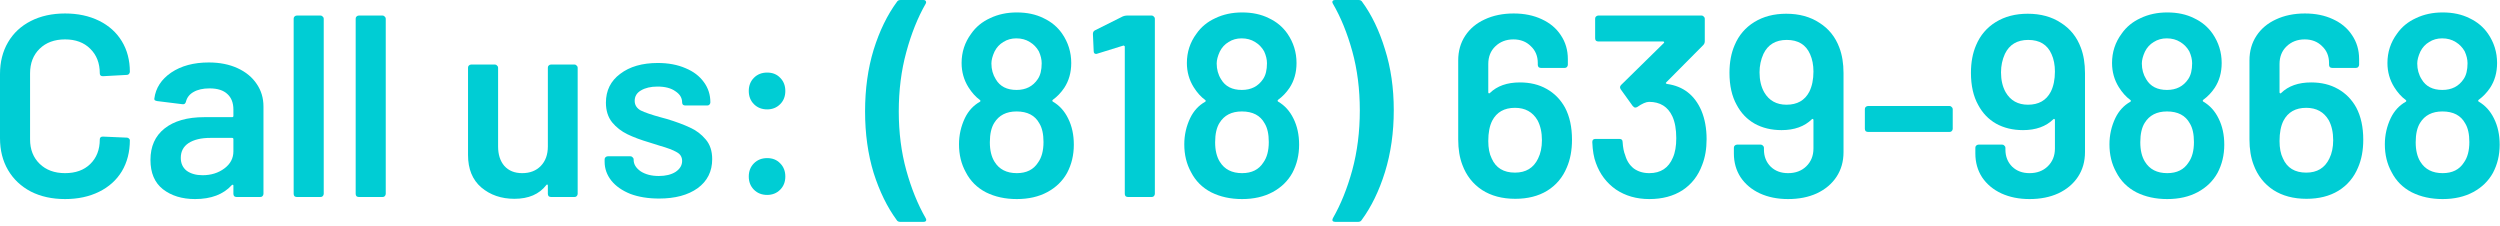
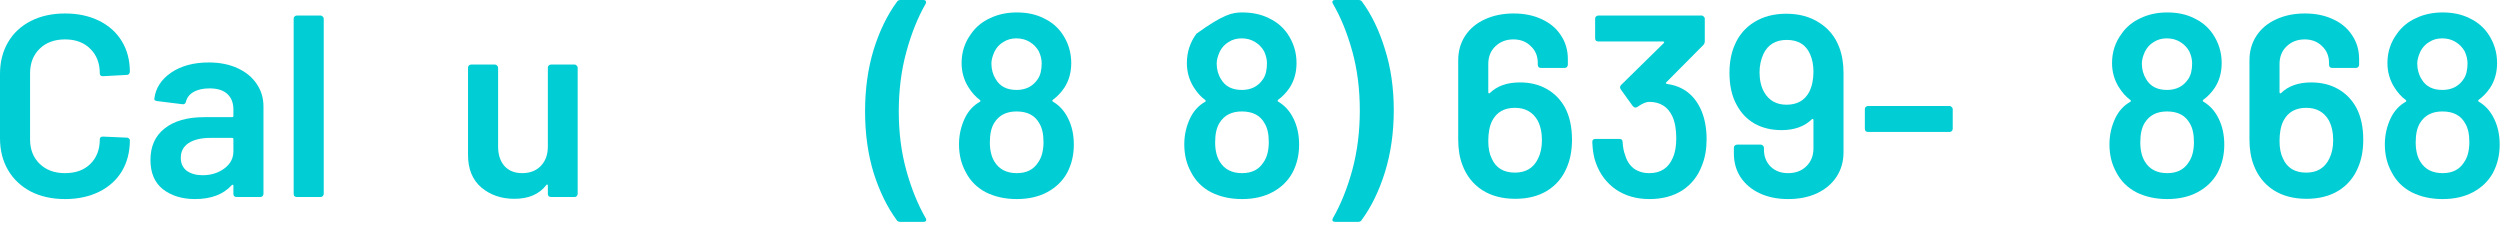
<svg xmlns="http://www.w3.org/2000/svg" width="299" height="27" viewBox="0 0 299 27" fill="none">
  <path d="M298.279 14.167C298.733 15.076 298.961 16.12 298.961 17.298C298.961 18.538 298.692 19.664 298.155 20.677C297.617 21.648 296.832 22.413 295.799 22.971C294.765 23.529 293.546 23.808 292.141 23.808C290.756 23.808 289.526 23.539 288.452 23.002C287.377 22.444 286.571 21.638 286.034 20.584C285.496 19.613 285.228 18.507 285.228 17.267C285.228 16.151 285.465 15.097 285.941 14.105C286.354 13.258 286.943 12.617 287.708 12.183C287.811 12.121 287.821 12.049 287.739 11.966C287.222 11.594 286.757 11.077 286.344 10.416C285.806 9.548 285.538 8.587 285.538 7.533C285.538 6.231 285.92 5.063 286.685 4.03C287.243 3.224 287.997 2.604 288.948 2.17C289.898 1.715 290.963 1.488 292.141 1.488C293.36 1.488 294.424 1.715 295.334 2.17C296.264 2.604 297.008 3.224 297.566 4.03C298.289 5.084 298.651 6.252 298.651 7.533C298.651 8.67 298.372 9.662 297.814 10.509C297.421 11.088 296.966 11.563 296.45 11.935C296.367 12.018 296.367 12.09 296.45 12.152C297.235 12.607 297.845 13.278 298.279 14.167ZM289.475 6.169C289.227 6.706 289.103 7.182 289.103 7.595C289.103 8.298 289.278 8.928 289.63 9.486C290.126 10.333 290.952 10.757 292.11 10.757C293.226 10.757 294.073 10.323 294.652 9.455C294.962 9 295.117 8.37 295.117 7.564C295.117 7.109 295.003 6.634 294.776 6.138C294.507 5.663 294.145 5.291 293.691 5.022C293.236 4.733 292.699 4.588 292.079 4.588C291.5 4.588 290.983 4.733 290.529 5.022C290.074 5.291 289.723 5.673 289.475 6.169ZM294.683 19.437C295.117 18.838 295.334 18.021 295.334 16.988C295.334 16.037 295.168 15.293 294.838 14.756C294.321 13.805 293.412 13.33 292.11 13.33C290.89 13.33 290.002 13.785 289.444 14.694C289.092 15.252 288.917 16.027 288.917 17.019C288.917 17.97 289.103 18.745 289.475 19.344C290.033 20.253 290.921 20.708 292.141 20.708C293.298 20.708 294.145 20.284 294.683 19.437Z" fill="#00CDD4" />
  <path d="M281.809 12.865C282.367 13.919 282.646 15.2 282.646 16.709C282.646 17.97 282.439 19.075 282.026 20.026C281.53 21.225 280.744 22.155 279.669 22.816C278.615 23.457 277.345 23.777 275.857 23.777C274.307 23.777 272.984 23.426 271.889 22.723C270.793 22 270.008 20.997 269.533 19.716C269.202 18.848 269.036 17.835 269.036 16.678V7.223C269.036 6.107 269.316 5.125 269.874 4.278C270.432 3.431 271.207 2.78 272.199 2.325C273.211 1.85 274.369 1.612 275.671 1.612C276.931 1.612 278.047 1.839 279.018 2.294C280.01 2.749 280.775 3.389 281.312 4.216C281.871 5.043 282.15 5.993 282.15 7.068V7.75C282.15 7.853 282.108 7.946 282.026 8.029C281.964 8.091 281.881 8.122 281.777 8.122H278.926C278.822 8.122 278.729 8.091 278.647 8.029C278.585 7.946 278.553 7.853 278.553 7.75V7.533C278.553 6.706 278.274 6.035 277.716 5.518C277.179 4.981 276.487 4.712 275.639 4.712C274.771 4.712 274.048 4.991 273.47 5.549C272.912 6.086 272.633 6.789 272.633 7.657V11.036C272.633 11.098 272.653 11.139 272.695 11.16C272.736 11.181 272.777 11.17 272.819 11.129C273.687 10.282 274.885 9.858 276.415 9.858C277.634 9.858 278.698 10.116 279.608 10.633C280.538 11.15 281.271 11.894 281.809 12.865ZM278.585 18.972C278.895 18.352 279.049 17.618 279.049 16.771C279.049 15.841 278.874 15.045 278.522 14.384C277.944 13.392 277.045 12.896 275.826 12.896C274.544 12.896 273.635 13.413 273.098 14.446C272.788 15.066 272.633 15.872 272.633 16.864C272.633 17.711 272.767 18.404 273.035 18.941C273.531 20.078 274.462 20.646 275.826 20.646C277.128 20.646 278.047 20.088 278.585 18.972Z" fill="#00CDD4" />
  <path d="M265.341 14.167C265.796 15.076 266.023 16.12 266.023 17.298C266.023 18.538 265.755 19.664 265.217 20.677C264.68 21.648 263.894 22.413 262.861 22.971C261.828 23.529 260.609 23.808 259.203 23.808C257.819 23.808 256.589 23.539 255.514 23.002C254.44 22.444 253.633 21.638 253.096 20.584C252.559 19.613 252.29 18.507 252.29 17.267C252.29 16.151 252.528 15.097 253.003 14.105C253.416 13.258 254.005 12.617 254.77 12.183C254.873 12.121 254.884 12.049 254.801 11.966C254.284 11.594 253.819 11.077 253.406 10.416C252.869 9.548 252.6 8.587 252.6 7.533C252.6 6.231 252.982 5.063 253.747 4.03C254.305 3.224 255.06 2.604 256.01 2.17C256.961 1.715 258.025 1.488 259.203 1.488C260.423 1.488 261.487 1.715 262.396 2.17C263.326 2.604 264.07 3.224 264.628 4.03C265.351 5.084 265.713 6.252 265.713 7.533C265.713 8.67 265.434 9.662 264.876 10.509C264.484 11.088 264.029 11.563 263.512 11.935C263.429 12.018 263.429 12.09 263.512 12.152C264.297 12.607 264.907 13.278 265.341 14.167ZM256.537 6.169C256.289 6.706 256.165 7.182 256.165 7.595C256.165 8.298 256.341 8.928 256.692 9.486C257.188 10.333 258.015 10.757 259.172 10.757C260.288 10.757 261.135 10.323 261.714 9.455C262.024 9 262.179 8.37 262.179 7.564C262.179 7.109 262.065 6.634 261.838 6.138C261.569 5.663 261.208 5.291 260.753 5.022C260.298 4.733 259.761 4.588 259.141 4.588C258.562 4.588 258.046 4.733 257.591 5.022C257.137 5.291 256.785 5.673 256.537 6.169ZM261.745 19.437C262.179 18.838 262.396 18.021 262.396 16.988C262.396 16.037 262.231 15.293 261.9 14.756C261.383 13.805 260.474 13.33 259.172 13.33C257.953 13.33 257.064 13.785 256.506 14.694C256.155 15.252 255.979 16.027 255.979 17.019C255.979 17.97 256.165 18.745 256.537 19.344C257.095 20.253 257.984 20.708 259.203 20.708C260.361 20.708 261.208 20.284 261.745 19.437Z" fill="#00CDD4" />
-   <path d="M248.869 5.704C249.2 6.572 249.365 7.585 249.365 8.742V18.197C249.365 19.313 249.086 20.295 248.528 21.142C247.97 21.989 247.185 22.651 246.172 23.126C245.18 23.581 244.033 23.808 242.731 23.808C241.471 23.808 240.344 23.581 239.352 23.126C238.381 22.671 237.616 22.031 237.058 21.204C236.521 20.377 236.252 19.427 236.252 18.352V17.67C236.252 17.567 236.283 17.484 236.345 17.422C236.428 17.339 236.521 17.298 236.624 17.298H239.476C239.58 17.298 239.662 17.339 239.724 17.422C239.807 17.484 239.848 17.567 239.848 17.67V17.887C239.848 18.714 240.117 19.396 240.654 19.933C241.192 20.45 241.884 20.708 242.731 20.708C243.62 20.708 244.343 20.439 244.901 19.902C245.48 19.344 245.769 18.631 245.769 17.763V14.353C245.769 14.291 245.749 14.25 245.707 14.229C245.666 14.208 245.625 14.219 245.583 14.26C244.695 15.128 243.486 15.562 241.956 15.562C240.737 15.562 239.662 15.304 238.732 14.787C237.823 14.27 237.11 13.526 236.593 12.555C236.015 11.522 235.725 10.24 235.725 8.711C235.725 7.45 235.932 6.345 236.345 5.394C236.841 4.216 237.627 3.296 238.701 2.635C239.776 1.974 241.047 1.643 242.514 1.643C244.064 1.643 245.387 2.005 246.482 2.728C247.598 3.431 248.394 4.423 248.869 5.704ZM245.273 10.974C245.604 10.313 245.769 9.507 245.769 8.556C245.769 7.771 245.635 7.078 245.366 6.479C244.87 5.342 243.94 4.774 242.576 4.774C241.254 4.774 240.324 5.332 239.786 6.448C239.476 7.13 239.321 7.864 239.321 8.649C239.321 9.579 239.507 10.375 239.879 11.036C240.458 12.028 241.347 12.524 242.545 12.524C243.827 12.524 244.736 12.007 245.273 10.974Z" fill="#00CDD4" />
  <path d="M223.409 15.779C223.306 15.779 223.213 15.748 223.13 15.686C223.068 15.603 223.037 15.51 223.037 15.407V13.051C223.037 12.948 223.068 12.865 223.13 12.803C223.213 12.72 223.306 12.679 223.409 12.679H233.174C233.278 12.679 233.36 12.72 233.422 12.803C233.505 12.865 233.546 12.948 233.546 13.051V15.407C233.546 15.51 233.505 15.603 233.422 15.686C233.36 15.748 233.278 15.779 233.174 15.779H223.409Z" fill="#00CDD4" />
  <path d="M219.989 5.704C220.319 6.572 220.485 7.585 220.485 8.742V18.197C220.485 19.313 220.206 20.295 219.648 21.142C219.09 21.989 218.304 22.651 217.292 23.126C216.3 23.581 215.153 23.808 213.851 23.808C212.59 23.808 211.464 23.581 210.472 23.126C209.5 22.671 208.736 22.031 208.178 21.204C207.64 20.377 207.372 19.427 207.372 18.352V17.67C207.372 17.567 207.403 17.484 207.465 17.422C207.547 17.339 207.64 17.298 207.744 17.298H210.596C210.699 17.298 210.782 17.339 210.844 17.422C210.926 17.484 210.968 17.567 210.968 17.67V17.887C210.968 18.714 211.236 19.396 211.774 19.933C212.311 20.45 213.003 20.708 213.851 20.708C214.739 20.708 215.463 20.439 216.021 19.902C216.599 19.344 216.889 18.631 216.889 17.763V14.353C216.889 14.291 216.868 14.25 216.827 14.229C216.785 14.208 216.744 14.219 216.703 14.26C215.814 15.128 214.605 15.562 213.076 15.562C211.856 15.562 210.782 15.304 209.852 14.787C208.942 14.27 208.229 13.526 207.713 12.555C207.134 11.522 206.845 10.24 206.845 8.711C206.845 7.45 207.051 6.345 207.465 5.394C207.961 4.216 208.746 3.296 209.821 2.635C210.895 1.974 212.166 1.643 213.634 1.643C215.184 1.643 216.506 2.005 217.602 2.728C218.718 3.431 219.513 4.423 219.989 5.704ZM216.393 10.974C216.723 10.313 216.889 9.507 216.889 8.556C216.889 7.771 216.754 7.078 216.486 6.479C215.99 5.342 215.06 4.774 213.696 4.774C212.373 4.774 211.443 5.332 210.906 6.448C210.596 7.13 210.441 7.864 210.441 8.649C210.441 9.579 210.627 10.375 210.999 11.036C211.577 12.028 212.466 12.524 213.665 12.524C214.946 12.524 215.855 12.007 216.393 10.974Z" fill="#00CDD4" />
  <path d="M203.489 13.237C203.902 14.229 204.109 15.366 204.109 16.647C204.109 17.804 203.933 18.827 203.582 19.716C203.107 21.018 202.321 22.031 201.226 22.754C200.131 23.457 198.808 23.808 197.258 23.808C195.729 23.808 194.396 23.426 193.259 22.661C192.143 21.876 191.347 20.822 190.872 19.499C190.624 18.858 190.479 18.021 190.438 16.988C190.438 16.74 190.562 16.616 190.81 16.616H193.693C193.941 16.616 194.065 16.74 194.065 16.988C194.106 17.649 194.21 18.176 194.375 18.569C194.561 19.23 194.902 19.757 195.398 20.15C195.915 20.522 196.535 20.708 197.258 20.708C198.622 20.708 199.562 20.088 200.079 18.848C200.348 18.249 200.482 17.474 200.482 16.523C200.482 15.469 200.327 14.601 200.017 13.919C199.48 12.762 198.55 12.183 197.227 12.183C196.876 12.183 196.4 12.39 195.801 12.803C195.718 12.844 195.646 12.865 195.584 12.865C195.481 12.865 195.377 12.803 195.274 12.679L193.848 10.695C193.786 10.592 193.755 10.509 193.755 10.447C193.755 10.344 193.796 10.251 193.879 10.168L198.994 5.146C199.035 5.105 199.046 5.063 199.025 5.022C199.004 4.981 198.963 4.96 198.901 4.96H191.151C191.048 4.96 190.955 4.929 190.872 4.867C190.81 4.784 190.779 4.691 190.779 4.588V2.232C190.779 2.129 190.81 2.046 190.872 1.984C190.955 1.901 191.048 1.86 191.151 1.86H203.52C203.623 1.86 203.706 1.901 203.768 1.984C203.851 2.046 203.892 2.129 203.892 2.232V4.929C203.892 5.115 203.83 5.27 203.706 5.394L199.273 9.858C199.19 9.941 199.232 10.003 199.397 10.044C201.319 10.313 202.683 11.377 203.489 13.237Z" fill="#00CDD4" />
  <path d="M187.174 12.865C187.732 13.919 188.011 15.2 188.011 16.709C188.011 17.97 187.804 19.075 187.391 20.026C186.895 21.225 186.109 22.155 185.035 22.816C183.981 23.457 182.71 23.777 181.222 23.777C179.672 23.777 178.349 23.426 177.254 22.723C176.158 22 175.373 20.997 174.898 19.716C174.567 18.848 174.402 17.835 174.402 16.678V7.223C174.402 6.107 174.681 5.125 175.239 4.278C175.797 3.431 176.572 2.78 177.564 2.325C178.576 1.85 179.734 1.612 181.036 1.612C182.296 1.612 183.412 1.839 184.384 2.294C185.376 2.749 186.14 3.389 186.678 4.216C187.236 5.043 187.515 5.993 187.515 7.068V7.75C187.515 7.853 187.473 7.946 187.391 8.029C187.329 8.091 187.246 8.122 187.143 8.122H184.291C184.187 8.122 184.094 8.091 184.012 8.029C183.95 7.946 183.919 7.853 183.919 7.75V7.533C183.919 6.706 183.64 6.035 183.082 5.518C182.544 4.981 181.852 4.712 181.005 4.712C180.137 4.712 179.413 4.991 178.835 5.549C178.277 6.086 177.998 6.789 177.998 7.657V11.036C177.998 11.098 178.018 11.139 178.06 11.16C178.101 11.181 178.142 11.17 178.184 11.129C179.052 10.282 180.25 9.858 181.78 9.858C182.999 9.858 184.063 10.116 184.973 10.633C185.903 11.15 186.636 11.894 187.174 12.865ZM183.95 18.972C184.26 18.352 184.415 17.618 184.415 16.771C184.415 15.841 184.239 15.045 183.888 14.384C183.309 13.392 182.41 12.896 181.191 12.896C179.909 12.896 179 13.413 178.463 14.446C178.153 15.066 177.998 15.872 177.998 16.864C177.998 17.711 178.132 18.404 178.401 18.941C178.897 20.078 179.827 20.646 181.191 20.646C182.493 20.646 183.412 20.088 183.95 18.972Z" fill="#00CDD4" />
  <path d="M162.479 0C162.686 0 162.83 0.072 162.913 0.217C164.05 1.767 164.959 3.658 165.641 5.89C166.344 8.101 166.695 10.53 166.695 13.175C166.695 15.841 166.344 18.311 165.641 20.584C164.938 22.837 164.008 24.748 162.851 26.319C162.768 26.464 162.624 26.536 162.417 26.536H159.689C159.544 26.536 159.441 26.495 159.379 26.412C159.338 26.329 159.348 26.226 159.41 26.102C160.361 24.449 161.136 22.527 161.735 20.336C162.334 18.125 162.634 15.748 162.634 13.206C162.634 10.664 162.334 8.308 161.735 6.138C161.136 3.968 160.361 2.067 159.41 0.434C159.369 0.351 159.348 0.289 159.348 0.248C159.348 0.083 159.462 0 159.689 0H162.479Z" fill="#00CDD4" />
-   <path d="M154.692 14.167C155.146 15.076 155.374 16.12 155.374 17.298C155.374 18.538 155.105 19.664 154.568 20.677C154.03 21.648 153.245 22.413 152.212 22.971C151.178 23.529 149.959 23.808 148.554 23.808C147.169 23.808 145.939 23.539 144.865 23.002C143.79 22.444 142.984 21.638 142.447 20.584C141.909 19.613 141.641 18.507 141.641 17.267C141.641 16.151 141.878 15.097 142.354 14.105C142.767 13.258 143.356 12.617 144.121 12.183C144.224 12.121 144.234 12.049 144.152 11.966C143.635 11.594 143.17 11.077 142.757 10.416C142.219 9.548 141.951 8.587 141.951 7.533C141.951 6.231 142.333 5.063 143.098 4.03C143.656 3.224 144.41 2.604 145.361 2.17C146.311 1.715 147.376 1.488 148.554 1.488C149.773 1.488 150.837 1.715 151.747 2.17C152.677 2.604 153.421 3.224 153.979 4.03C154.702 5.084 155.064 6.252 155.064 7.533C155.064 8.67 154.785 9.662 154.227 10.509C153.834 11.088 153.379 11.563 152.863 11.935C152.78 12.018 152.78 12.09 152.863 12.152C153.648 12.607 154.258 13.278 154.692 14.167ZM145.888 6.169C145.64 6.706 145.516 7.182 145.516 7.595C145.516 8.298 145.691 8.928 146.043 9.486C146.539 10.333 147.365 10.757 148.523 10.757C149.639 10.757 150.486 10.323 151.065 9.455C151.375 9 151.53 8.37 151.53 7.564C151.53 7.109 151.416 6.634 151.189 6.138C150.92 5.663 150.558 5.291 150.104 5.022C149.649 4.733 149.112 4.588 148.492 4.588C147.913 4.588 147.396 4.733 146.942 5.022C146.487 5.291 146.136 5.673 145.888 6.169ZM151.096 19.437C151.53 18.838 151.747 18.021 151.747 16.988C151.747 16.037 151.581 15.293 151.251 14.756C150.734 13.805 149.825 13.33 148.523 13.33C147.303 13.33 146.415 13.785 145.857 14.694C145.505 15.252 145.33 16.027 145.33 17.019C145.33 17.97 145.516 18.745 145.888 19.344C146.446 20.253 147.334 20.708 148.554 20.708C149.711 20.708 150.558 20.284 151.096 19.437Z" fill="#00CDD4" />
-   <path d="M134.308 1.953C134.473 1.891 134.628 1.86 134.773 1.86H137.749C137.852 1.86 137.935 1.901 137.997 1.984C138.08 2.046 138.121 2.129 138.121 2.232V23.188C138.121 23.291 138.08 23.384 137.997 23.467C137.935 23.529 137.852 23.56 137.749 23.56H134.897C134.794 23.56 134.701 23.529 134.618 23.467C134.556 23.384 134.525 23.291 134.525 23.188V5.58C134.525 5.539 134.504 5.508 134.463 5.487C134.422 5.446 134.38 5.435 134.339 5.456L131.239 6.417C131.198 6.438 131.146 6.448 131.084 6.448C131.001 6.448 130.929 6.417 130.867 6.355C130.826 6.293 130.805 6.21 130.805 6.107L130.712 4.061C130.712 3.854 130.795 3.71 130.96 3.627L134.308 1.953Z" fill="#00CDD4" />
+   <path d="M154.692 14.167C155.146 15.076 155.374 16.12 155.374 17.298C155.374 18.538 155.105 19.664 154.568 20.677C154.03 21.648 153.245 22.413 152.212 22.971C151.178 23.529 149.959 23.808 148.554 23.808C147.169 23.808 145.939 23.539 144.865 23.002C143.79 22.444 142.984 21.638 142.447 20.584C141.909 19.613 141.641 18.507 141.641 17.267C141.641 16.151 141.878 15.097 142.354 14.105C142.767 13.258 143.356 12.617 144.121 12.183C144.224 12.121 144.234 12.049 144.152 11.966C143.635 11.594 143.17 11.077 142.757 10.416C142.219 9.548 141.951 8.587 141.951 7.533C141.951 6.231 142.333 5.063 143.098 4.03C146.311 1.715 147.376 1.488 148.554 1.488C149.773 1.488 150.837 1.715 151.747 2.17C152.677 2.604 153.421 3.224 153.979 4.03C154.702 5.084 155.064 6.252 155.064 7.533C155.064 8.67 154.785 9.662 154.227 10.509C153.834 11.088 153.379 11.563 152.863 11.935C152.78 12.018 152.78 12.09 152.863 12.152C153.648 12.607 154.258 13.278 154.692 14.167ZM145.888 6.169C145.64 6.706 145.516 7.182 145.516 7.595C145.516 8.298 145.691 8.928 146.043 9.486C146.539 10.333 147.365 10.757 148.523 10.757C149.639 10.757 150.486 10.323 151.065 9.455C151.375 9 151.53 8.37 151.53 7.564C151.53 7.109 151.416 6.634 151.189 6.138C150.92 5.663 150.558 5.291 150.104 5.022C149.649 4.733 149.112 4.588 148.492 4.588C147.913 4.588 147.396 4.733 146.942 5.022C146.487 5.291 146.136 5.673 145.888 6.169ZM151.096 19.437C151.53 18.838 151.747 18.021 151.747 16.988C151.747 16.037 151.581 15.293 151.251 14.756C150.734 13.805 149.825 13.33 148.523 13.33C147.303 13.33 146.415 13.785 145.857 14.694C145.505 15.252 145.33 16.027 145.33 17.019C145.33 17.97 145.516 18.745 145.888 19.344C146.446 20.253 147.334 20.708 148.554 20.708C149.711 20.708 150.558 20.284 151.096 19.437Z" fill="#00CDD4" />
  <path d="M127.748 14.167C128.203 15.076 128.43 16.12 128.43 17.298C128.43 18.538 128.162 19.664 127.624 20.677C127.087 21.648 126.302 22.413 125.268 22.971C124.235 23.529 123.016 23.808 121.61 23.808C120.226 23.808 118.996 23.539 117.921 23.002C116.847 22.444 116.041 21.638 115.503 20.584C114.966 19.613 114.697 18.507 114.697 17.267C114.697 16.151 114.935 15.097 115.41 14.105C115.824 13.258 116.413 12.617 117.177 12.183C117.281 12.121 117.291 12.049 117.208 11.966C116.692 11.594 116.227 11.077 115.813 10.416C115.276 9.548 115.007 8.587 115.007 7.533C115.007 6.231 115.39 5.063 116.154 4.03C116.712 3.224 117.467 2.604 118.417 2.17C119.368 1.715 120.432 1.488 121.61 1.488C122.83 1.488 123.894 1.715 124.803 2.17C125.733 2.604 126.477 3.224 127.035 4.03C127.759 5.084 128.12 6.252 128.12 7.533C128.12 8.67 127.841 9.662 127.283 10.509C126.891 11.088 126.436 11.563 125.919 11.935C125.837 12.018 125.837 12.09 125.919 12.152C126.705 12.607 127.314 13.278 127.748 14.167ZM118.944 6.169C118.696 6.706 118.572 7.182 118.572 7.595C118.572 8.298 118.748 8.928 119.099 9.486C119.595 10.333 120.422 10.757 121.579 10.757C122.695 10.757 123.543 10.323 124.121 9.455C124.431 9 124.586 8.37 124.586 7.564C124.586 7.109 124.473 6.634 124.245 6.138C123.977 5.663 123.615 5.291 123.16 5.022C122.706 4.733 122.168 4.588 121.548 4.588C120.97 4.588 120.453 4.733 119.998 5.022C119.544 5.291 119.192 5.673 118.944 6.169ZM124.152 19.437C124.586 18.838 124.803 18.021 124.803 16.988C124.803 16.037 124.638 15.293 124.307 14.756C123.791 13.805 122.881 13.33 121.579 13.33C120.36 13.33 119.471 13.785 118.913 14.694C118.562 15.252 118.386 16.027 118.386 17.019C118.386 17.97 118.572 18.745 118.944 19.344C119.502 20.253 120.391 20.708 121.61 20.708C122.768 20.708 123.615 20.284 124.152 19.437Z" fill="#00CDD4" />
  <path d="M107.679 26.536C107.472 26.536 107.327 26.464 107.245 26.319C106.108 24.769 105.188 22.888 104.486 20.677C103.804 18.445 103.463 15.996 103.463 13.33C103.463 10.643 103.804 8.184 104.486 5.952C105.188 3.699 106.118 1.788 107.276 0.217C107.358 0.072 107.503 0 107.71 0H110.438C110.582 0 110.675 0.041 110.717 0.124C110.779 0.207 110.779 0.31 110.717 0.434C109.766 2.087 108.991 4.02 108.392 6.231C107.792 8.422 107.493 10.788 107.493 13.33C107.493 15.851 107.792 18.197 108.392 20.367C108.991 22.537 109.766 24.449 110.717 26.102C110.758 26.185 110.779 26.247 110.779 26.288C110.779 26.453 110.665 26.536 110.438 26.536H107.679Z" fill="#00CDD4" />
-   <path d="M91.755 13.082C91.115 13.082 90.588 12.875 90.174 12.462C89.761 12.049 89.554 11.522 89.554 10.881C89.554 10.24 89.761 9.713 90.174 9.3C90.588 8.887 91.115 8.68 91.755 8.68C92.396 8.68 92.912 8.887 93.305 9.3C93.719 9.713 93.925 10.24 93.925 10.881C93.925 11.522 93.719 12.049 93.305 12.462C92.892 12.875 92.375 13.082 91.755 13.082ZM91.755 23.312C91.115 23.312 90.588 23.105 90.174 22.692C89.761 22.279 89.554 21.752 89.554 21.111C89.554 20.47 89.761 19.943 90.174 19.53C90.588 19.117 91.115 18.91 91.755 18.91C92.396 18.91 92.912 19.117 93.305 19.53C93.719 19.943 93.925 20.47 93.925 21.111C93.925 21.752 93.719 22.279 93.305 22.692C92.892 23.105 92.375 23.312 91.755 23.312Z" fill="#00CDD4" />
-   <path d="M78.823 23.746C77.521 23.746 76.374 23.56 75.382 23.188C74.411 22.795 73.656 22.268 73.119 21.607C72.582 20.925 72.313 20.171 72.313 19.344V19.065C72.313 18.962 72.344 18.879 72.406 18.817C72.489 18.734 72.582 18.693 72.685 18.693H75.413C75.516 18.693 75.599 18.734 75.661 18.817C75.744 18.879 75.785 18.962 75.785 19.065V19.127C75.785 19.644 76.064 20.098 76.622 20.491C77.201 20.863 77.924 21.049 78.792 21.049C79.619 21.049 80.29 20.884 80.807 20.553C81.324 20.202 81.582 19.768 81.582 19.251C81.582 18.776 81.365 18.424 80.931 18.197C80.518 17.949 79.836 17.691 78.885 17.422L77.707 17.05C76.653 16.74 75.764 16.409 75.041 16.058C74.318 15.707 73.708 15.231 73.212 14.632C72.716 14.012 72.468 13.227 72.468 12.276C72.468 10.829 73.036 9.682 74.173 8.835C75.31 7.967 76.808 7.533 78.668 7.533C79.929 7.533 81.034 7.74 81.985 8.153C82.936 8.546 83.669 9.104 84.186 9.827C84.703 10.53 84.961 11.336 84.961 12.245C84.961 12.348 84.92 12.441 84.837 12.524C84.775 12.586 84.692 12.617 84.589 12.617H81.954C81.851 12.617 81.758 12.586 81.675 12.524C81.613 12.441 81.582 12.348 81.582 12.245C81.582 11.708 81.313 11.263 80.776 10.912C80.259 10.54 79.546 10.354 78.637 10.354C77.831 10.354 77.17 10.509 76.653 10.819C76.157 11.108 75.909 11.522 75.909 12.059C75.909 12.555 76.147 12.937 76.622 13.206C77.118 13.454 77.934 13.733 79.071 14.043L79.753 14.229C80.848 14.56 81.768 14.901 82.512 15.252C83.256 15.583 83.886 16.058 84.403 16.678C84.92 17.277 85.178 18.063 85.178 19.034C85.178 20.501 84.599 21.659 83.442 22.506C82.285 23.333 80.745 23.746 78.823 23.746Z" fill="#00CDD4" />
  <path d="M65.524 8.091C65.524 7.988 65.555 7.905 65.617 7.843C65.699 7.76 65.792 7.719 65.896 7.719H68.717C68.82 7.719 68.903 7.76 68.965 7.843C69.047 7.905 69.089 7.988 69.089 8.091V23.188C69.089 23.291 69.047 23.384 68.965 23.467C68.903 23.529 68.82 23.56 68.717 23.56H65.896C65.792 23.56 65.699 23.529 65.617 23.467C65.555 23.384 65.524 23.291 65.524 23.188V22.196C65.524 22.134 65.503 22.093 65.462 22.072C65.42 22.051 65.379 22.072 65.338 22.134C64.49 23.229 63.219 23.777 61.525 23.777C59.954 23.777 58.631 23.322 57.557 22.413C56.503 21.504 55.976 20.212 55.976 18.538V8.091C55.976 7.988 56.007 7.905 56.069 7.843C56.151 7.76 56.244 7.719 56.348 7.719H59.2C59.303 7.719 59.386 7.76 59.448 7.843C59.53 7.905 59.572 7.988 59.572 8.091V17.515C59.572 18.486 59.82 19.261 60.316 19.84C60.832 20.419 61.545 20.708 62.455 20.708C63.385 20.708 64.129 20.419 64.687 19.84C65.245 19.261 65.524 18.486 65.524 17.515V8.091Z" fill="#00CDD4" />
-   <path d="M42.911 23.56C42.807 23.56 42.714 23.529 42.632 23.467C42.57 23.384 42.539 23.291 42.539 23.188V2.232C42.539 2.129 42.57 2.046 42.632 1.984C42.714 1.901 42.807 1.86 42.911 1.86H45.763C45.866 1.86 45.949 1.901 46.011 1.984C46.093 2.046 46.135 2.129 46.135 2.232V23.188C46.135 23.291 46.093 23.384 46.011 23.467C45.949 23.529 45.866 23.56 45.763 23.56H42.911Z" fill="#00CDD4" />
  <path d="M35.494 23.56C35.39 23.56 35.297 23.529 35.215 23.467C35.153 23.384 35.122 23.291 35.122 23.188V2.232C35.122 2.129 35.153 2.046 35.215 1.984C35.297 1.901 35.39 1.86 35.494 1.86H38.346C38.449 1.86 38.532 1.901 38.594 1.984C38.676 2.046 38.718 2.129 38.718 2.232V23.188C38.718 23.291 38.676 23.384 38.594 23.467C38.532 23.529 38.449 23.56 38.346 23.56H35.494Z" fill="#00CDD4" />
  <path d="M24.97 7.471C26.272 7.471 27.419 7.698 28.411 8.153C29.403 8.608 30.168 9.238 30.705 10.044C31.243 10.829 31.511 11.728 31.511 12.741V23.188C31.511 23.291 31.47 23.384 31.387 23.467C31.325 23.529 31.243 23.56 31.139 23.56H28.287C28.184 23.56 28.091 23.529 28.008 23.467C27.946 23.384 27.915 23.291 27.915 23.188V22.196C27.915 22.134 27.895 22.103 27.853 22.103C27.812 22.082 27.771 22.093 27.729 22.134C26.717 23.25 25.249 23.808 23.327 23.808C21.777 23.808 20.496 23.415 19.483 22.63C18.491 21.845 17.995 20.677 17.995 19.127C17.995 17.515 18.553 16.265 19.669 15.376C20.806 14.467 22.397 14.012 24.443 14.012H27.76C27.864 14.012 27.915 13.96 27.915 13.857V13.113C27.915 12.307 27.678 11.687 27.202 11.253C26.727 10.798 26.014 10.571 25.063 10.571C24.278 10.571 23.637 10.716 23.141 11.005C22.666 11.274 22.366 11.656 22.242 12.152C22.18 12.4 22.036 12.503 21.808 12.462L18.801 12.09C18.698 12.069 18.605 12.038 18.522 11.997C18.46 11.935 18.44 11.863 18.46 11.78C18.626 10.519 19.297 9.486 20.475 8.68C21.674 7.874 23.172 7.471 24.97 7.471ZM24.226 20.956C25.239 20.956 26.107 20.687 26.83 20.15C27.554 19.613 27.915 18.931 27.915 18.104V16.647C27.915 16.544 27.864 16.492 27.76 16.492H25.156C24.061 16.492 23.193 16.699 22.552 17.112C21.932 17.525 21.622 18.114 21.622 18.879C21.622 19.54 21.86 20.057 22.335 20.429C22.831 20.78 23.462 20.956 24.226 20.956Z" fill="#00CDD4" />
  <path d="M7.781 23.808C6.231 23.808 4.867 23.508 3.689 22.909C2.511 22.289 1.602 21.431 0.961 20.336C0.32 19.241 0 17.97 0 16.523V8.866C0 7.419 0.32 6.148 0.961 5.053C1.602 3.958 2.511 3.11 3.689 2.511C4.867 1.912 6.231 1.612 7.781 1.612C9.31 1.612 10.664 1.901 11.842 2.48C13.02 3.059 13.929 3.875 14.57 4.929C15.211 5.983 15.531 7.202 15.531 8.587C15.531 8.69 15.49 8.783 15.407 8.866C15.345 8.928 15.262 8.959 15.159 8.959L12.307 9.114C12.059 9.114 11.935 9 11.935 8.773C11.935 7.554 11.553 6.572 10.788 5.828C10.044 5.084 9.042 4.712 7.781 4.712C6.52 4.712 5.508 5.084 4.743 5.828C3.978 6.572 3.596 7.554 3.596 8.773V16.678C3.596 17.877 3.978 18.848 4.743 19.592C5.508 20.336 6.52 20.708 7.781 20.708C9.042 20.708 10.044 20.346 10.788 19.623C11.553 18.879 11.935 17.897 11.935 16.678C11.935 16.451 12.059 16.337 12.307 16.337L15.159 16.461C15.262 16.461 15.345 16.492 15.407 16.554C15.49 16.616 15.531 16.688 15.531 16.771C15.531 18.176 15.211 19.416 14.57 20.491C13.929 21.545 13.02 22.361 11.842 22.94C10.664 23.519 9.31 23.808 7.781 23.808Z" fill="#00CDD4" />
</svg>